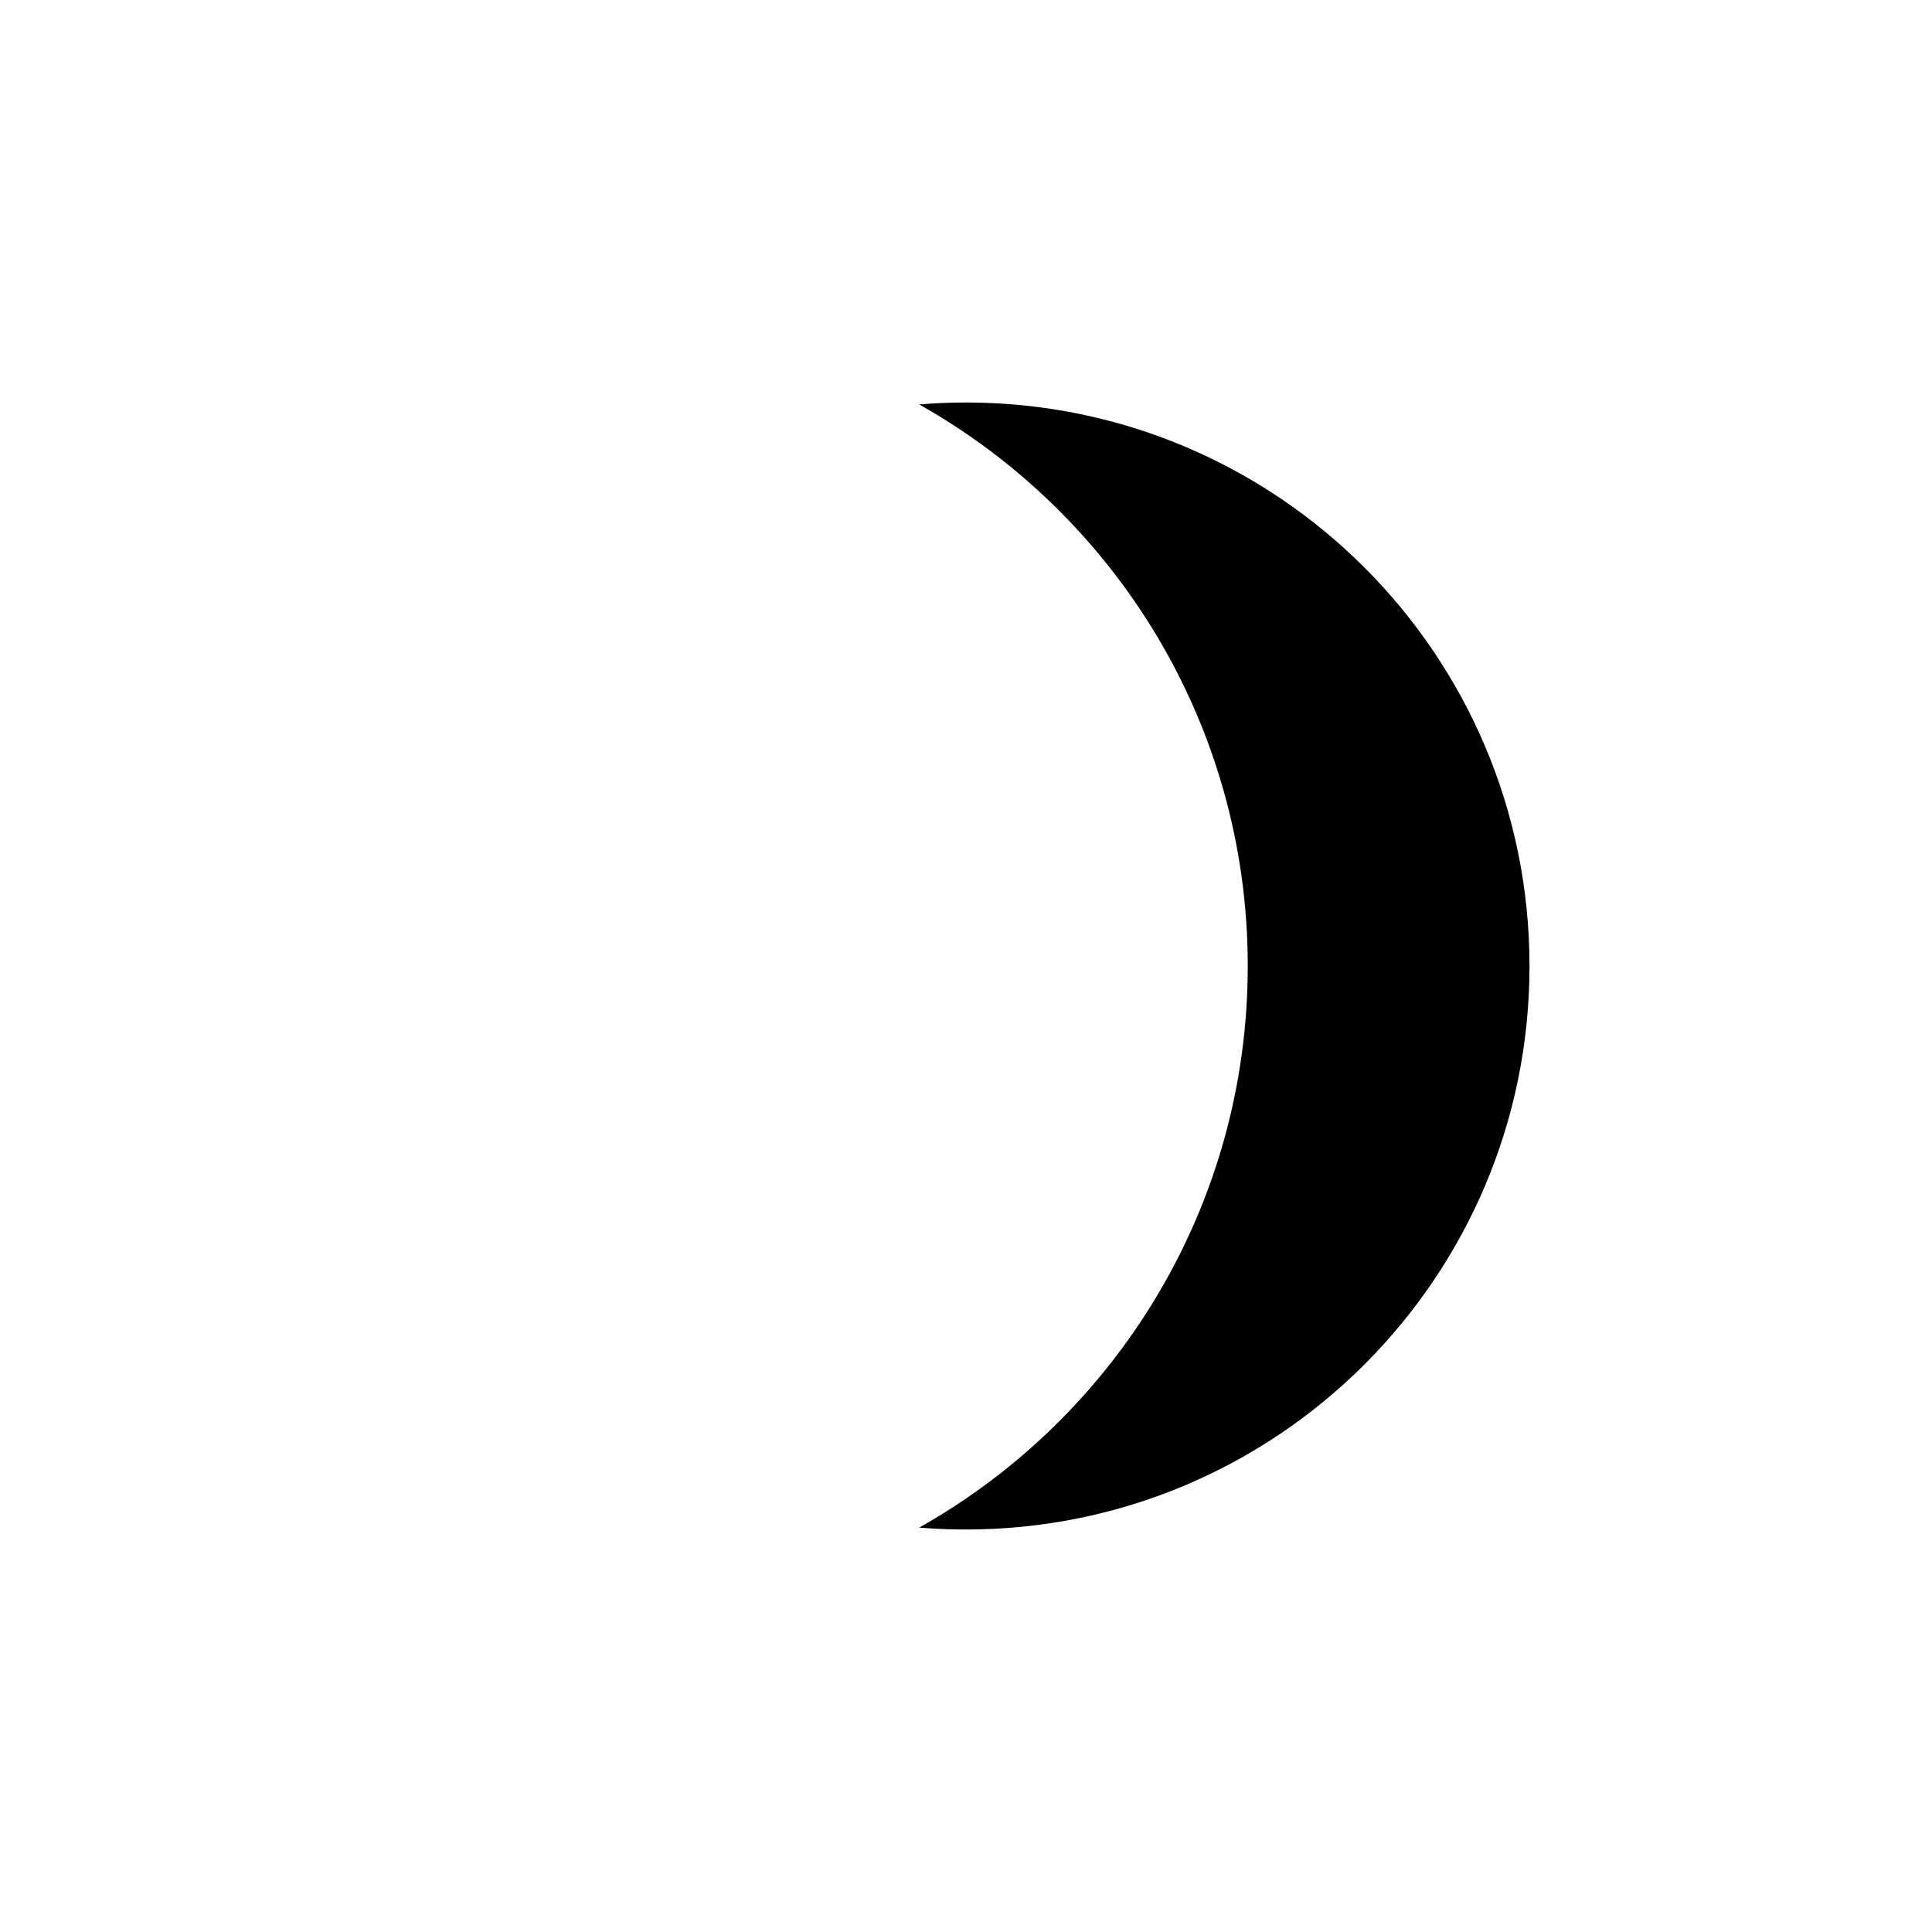
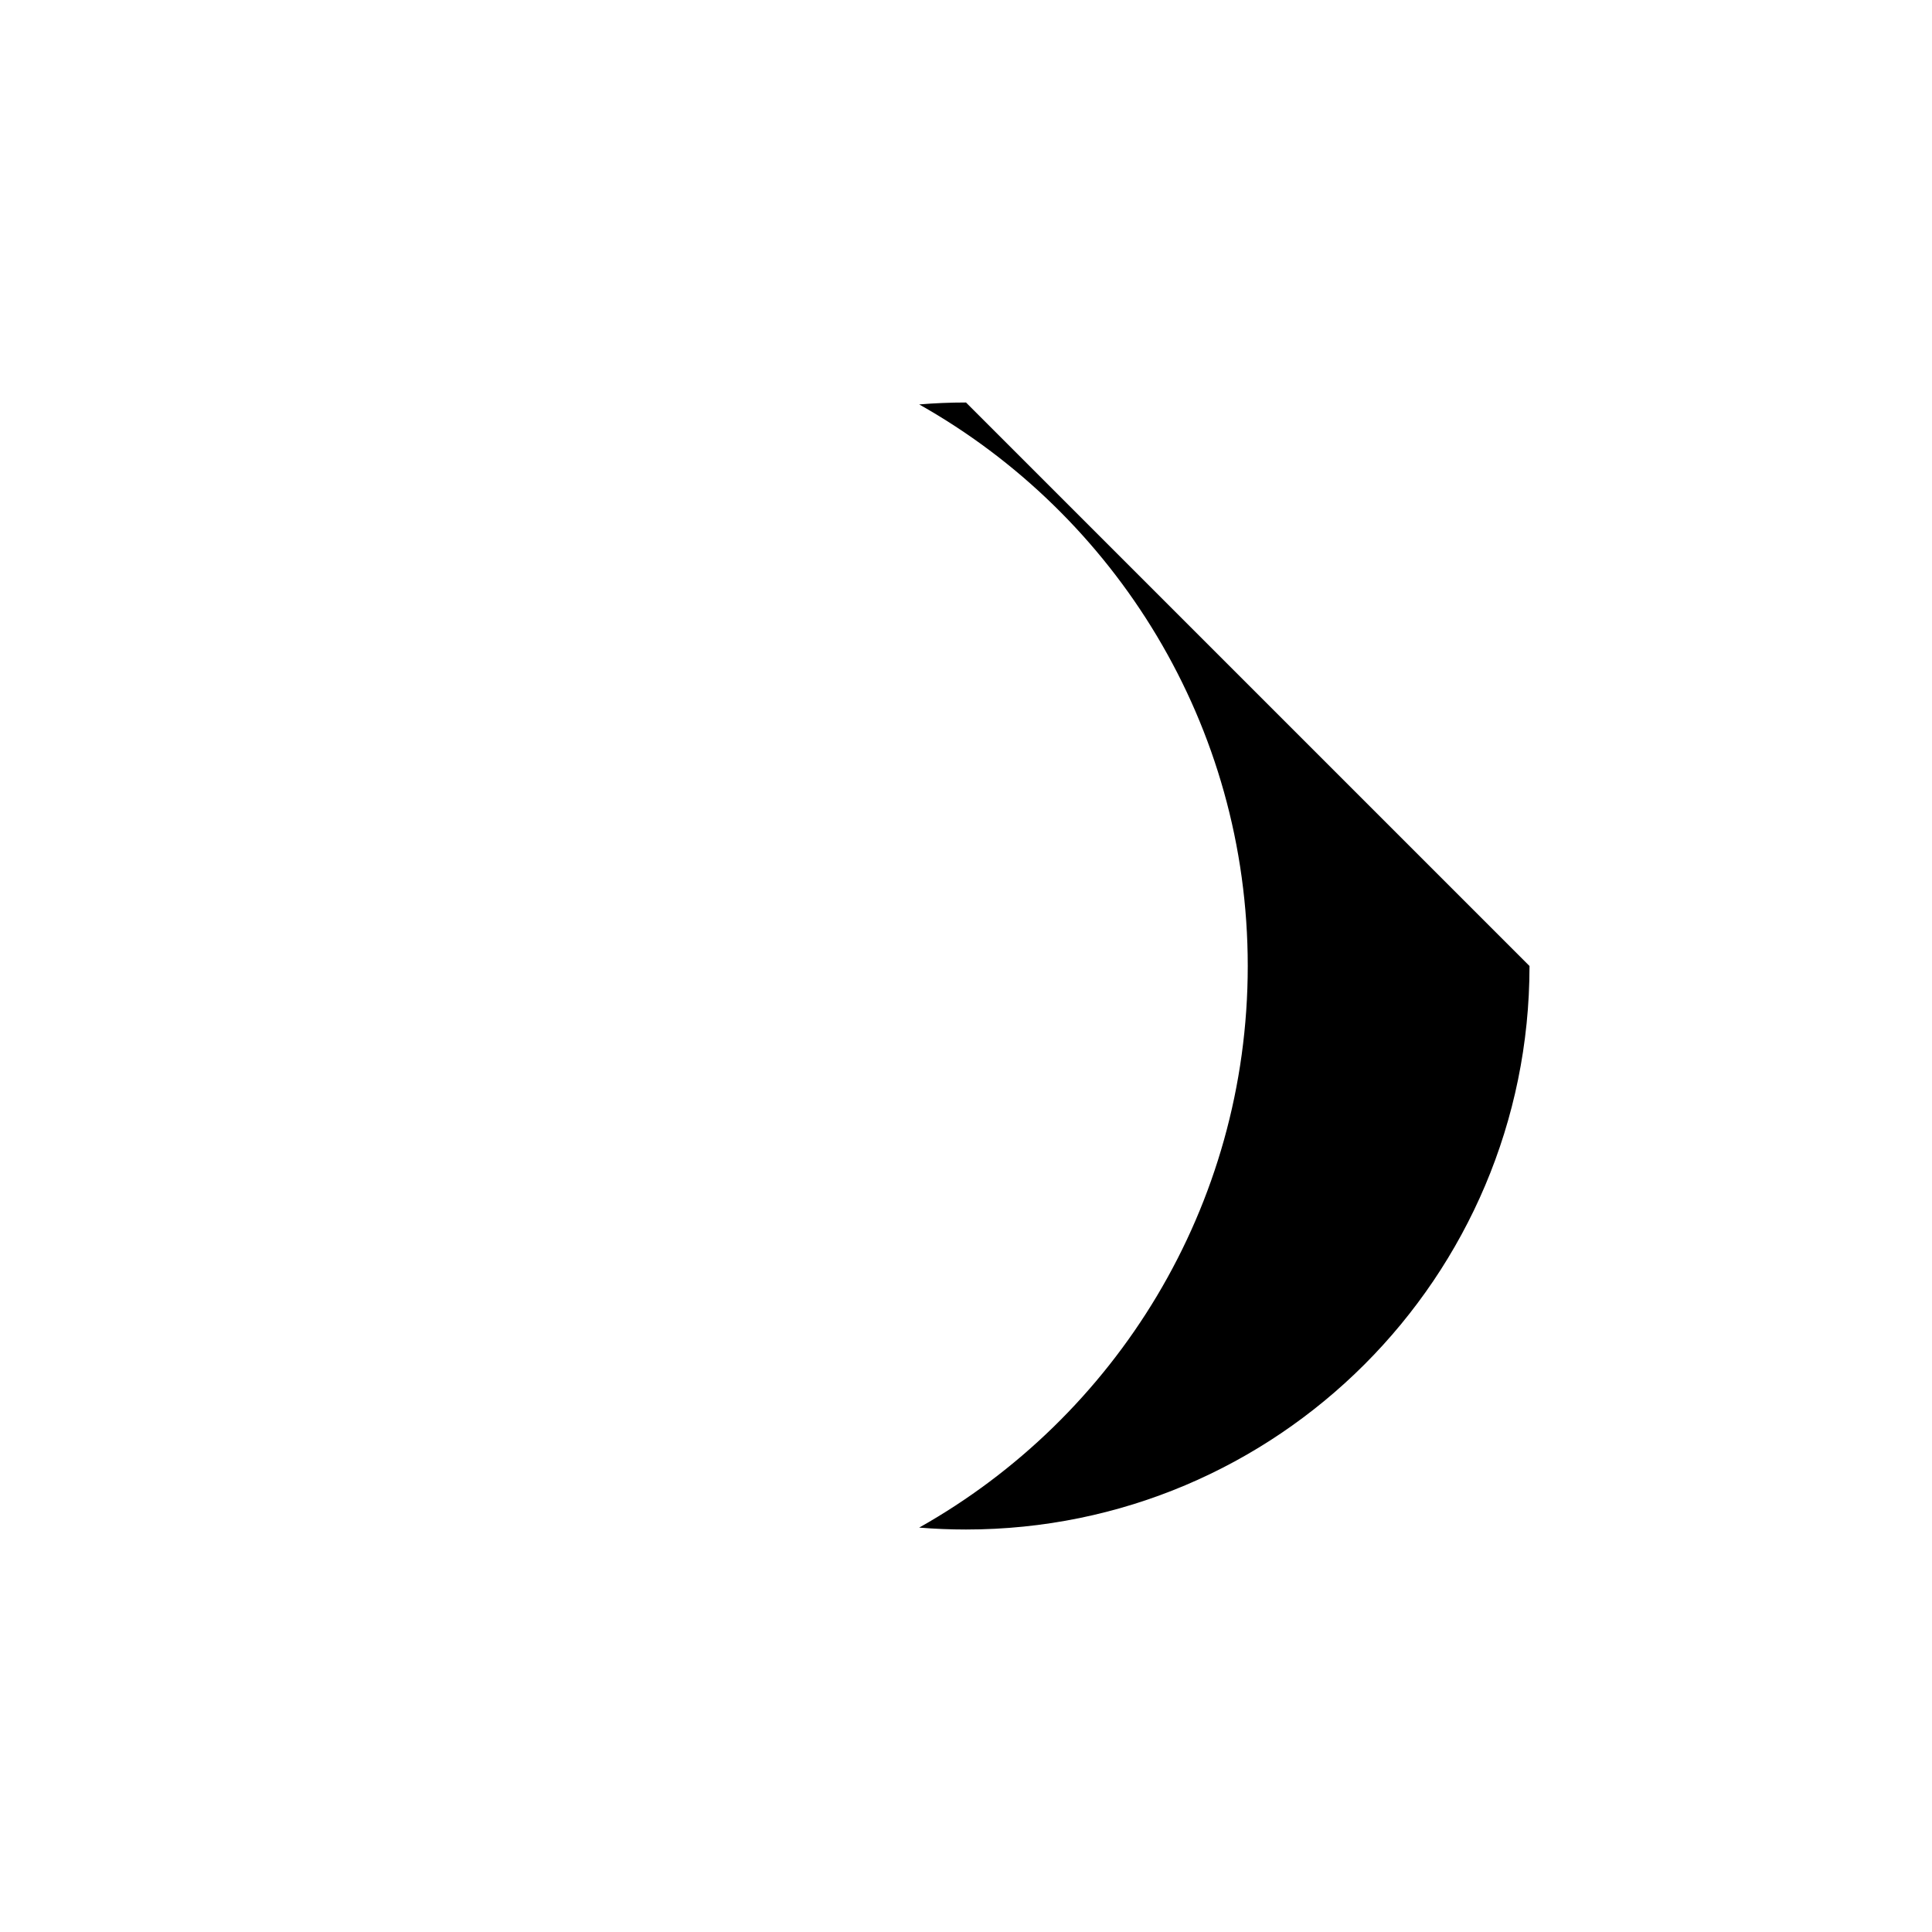
<svg xmlns="http://www.w3.org/2000/svg" version="1.1" baseProfile="full" width="75.99" height="75.99" viewBox="0 0 75.99 75.99" enable-background="new 0 0 75.99 75.99" xml:space="preserve">
-   <path fill="#000000" fill-opacity="1" stroke-width="0.2" stroke-linejoin="round" d="M 37.995,15.831C 37.375,15.831 36.761,15.857 36.154,15.907C 43.867,20.249 49.077,28.514 49.077,37.995C 49.077,47.477 43.867,55.742 36.154,60.084C 36.761,60.134 37.375,60.159 37.995,60.159C 50.236,60.159 60.159,50.236 60.159,37.995C 60.159,25.755 50.236,15.831 37.995,15.831 Z " />
+   <path fill="#000000" fill-opacity="1" stroke-width="0.2" stroke-linejoin="round" d="M 37.995,15.831C 37.375,15.831 36.761,15.857 36.154,15.907C 43.867,20.249 49.077,28.514 49.077,37.995C 49.077,47.477 43.867,55.742 36.154,60.084C 36.761,60.134 37.375,60.159 37.995,60.159C 50.236,60.159 60.159,50.236 60.159,37.995Z " />
</svg>